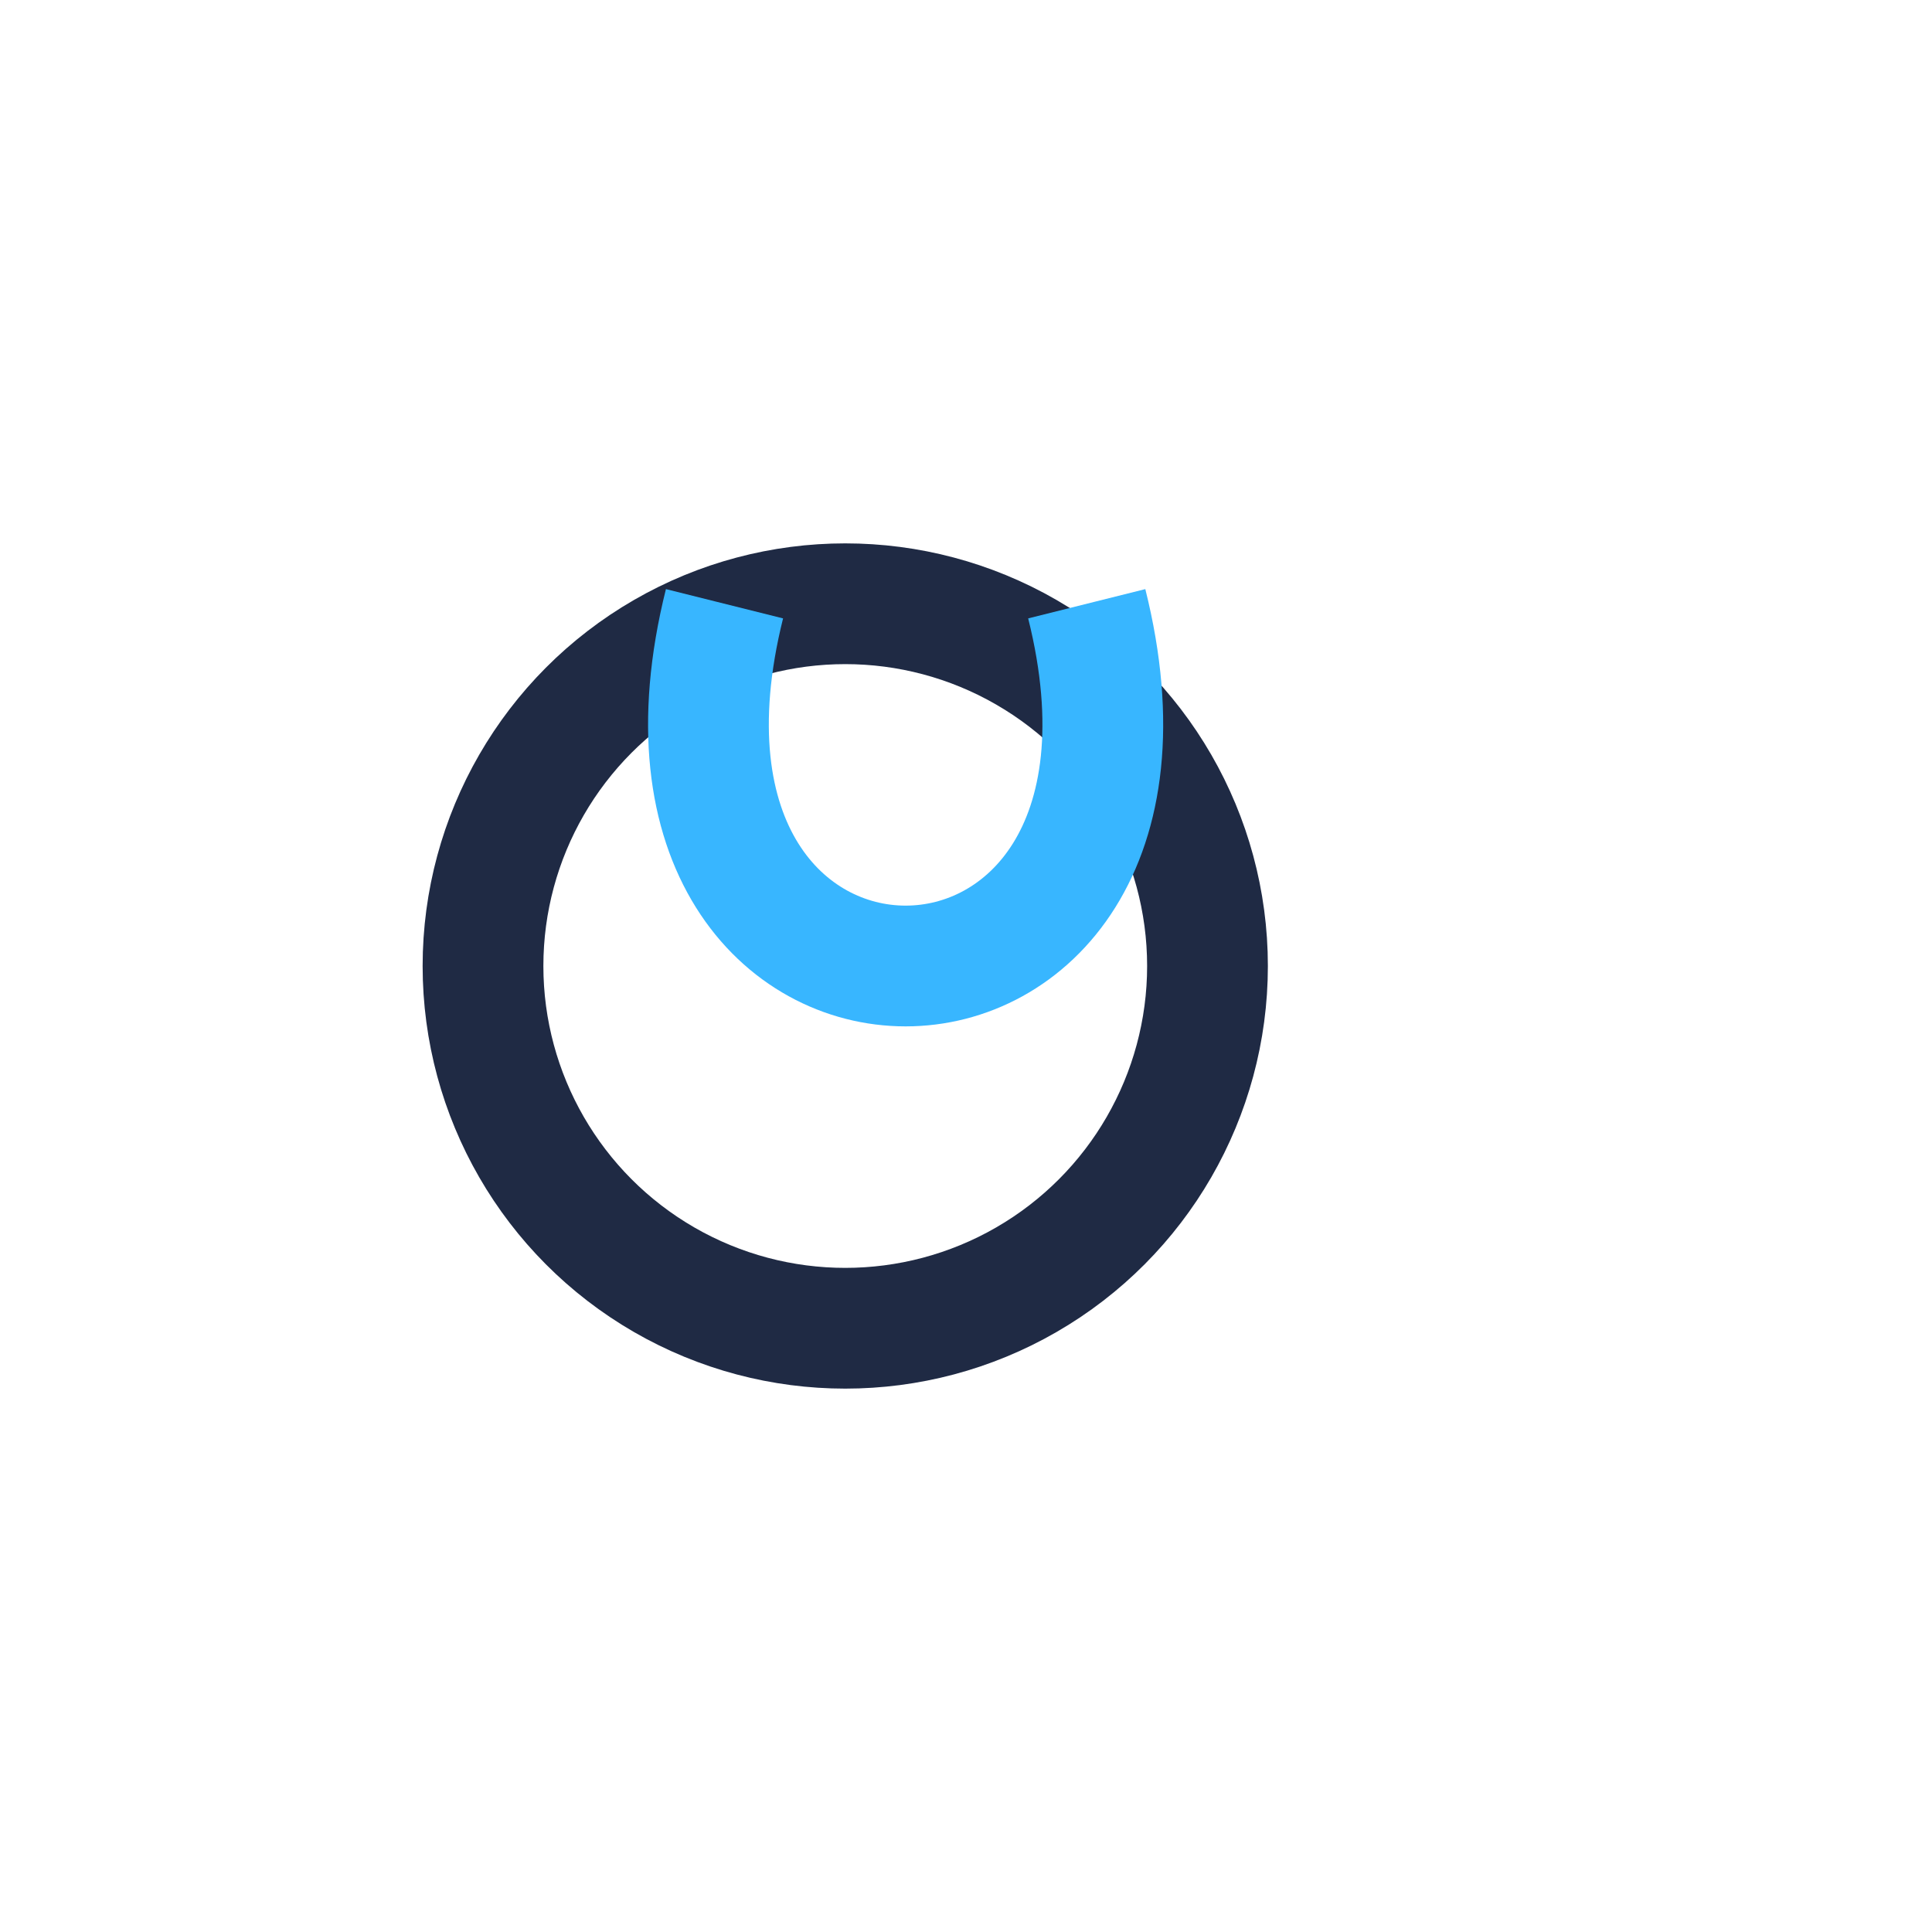
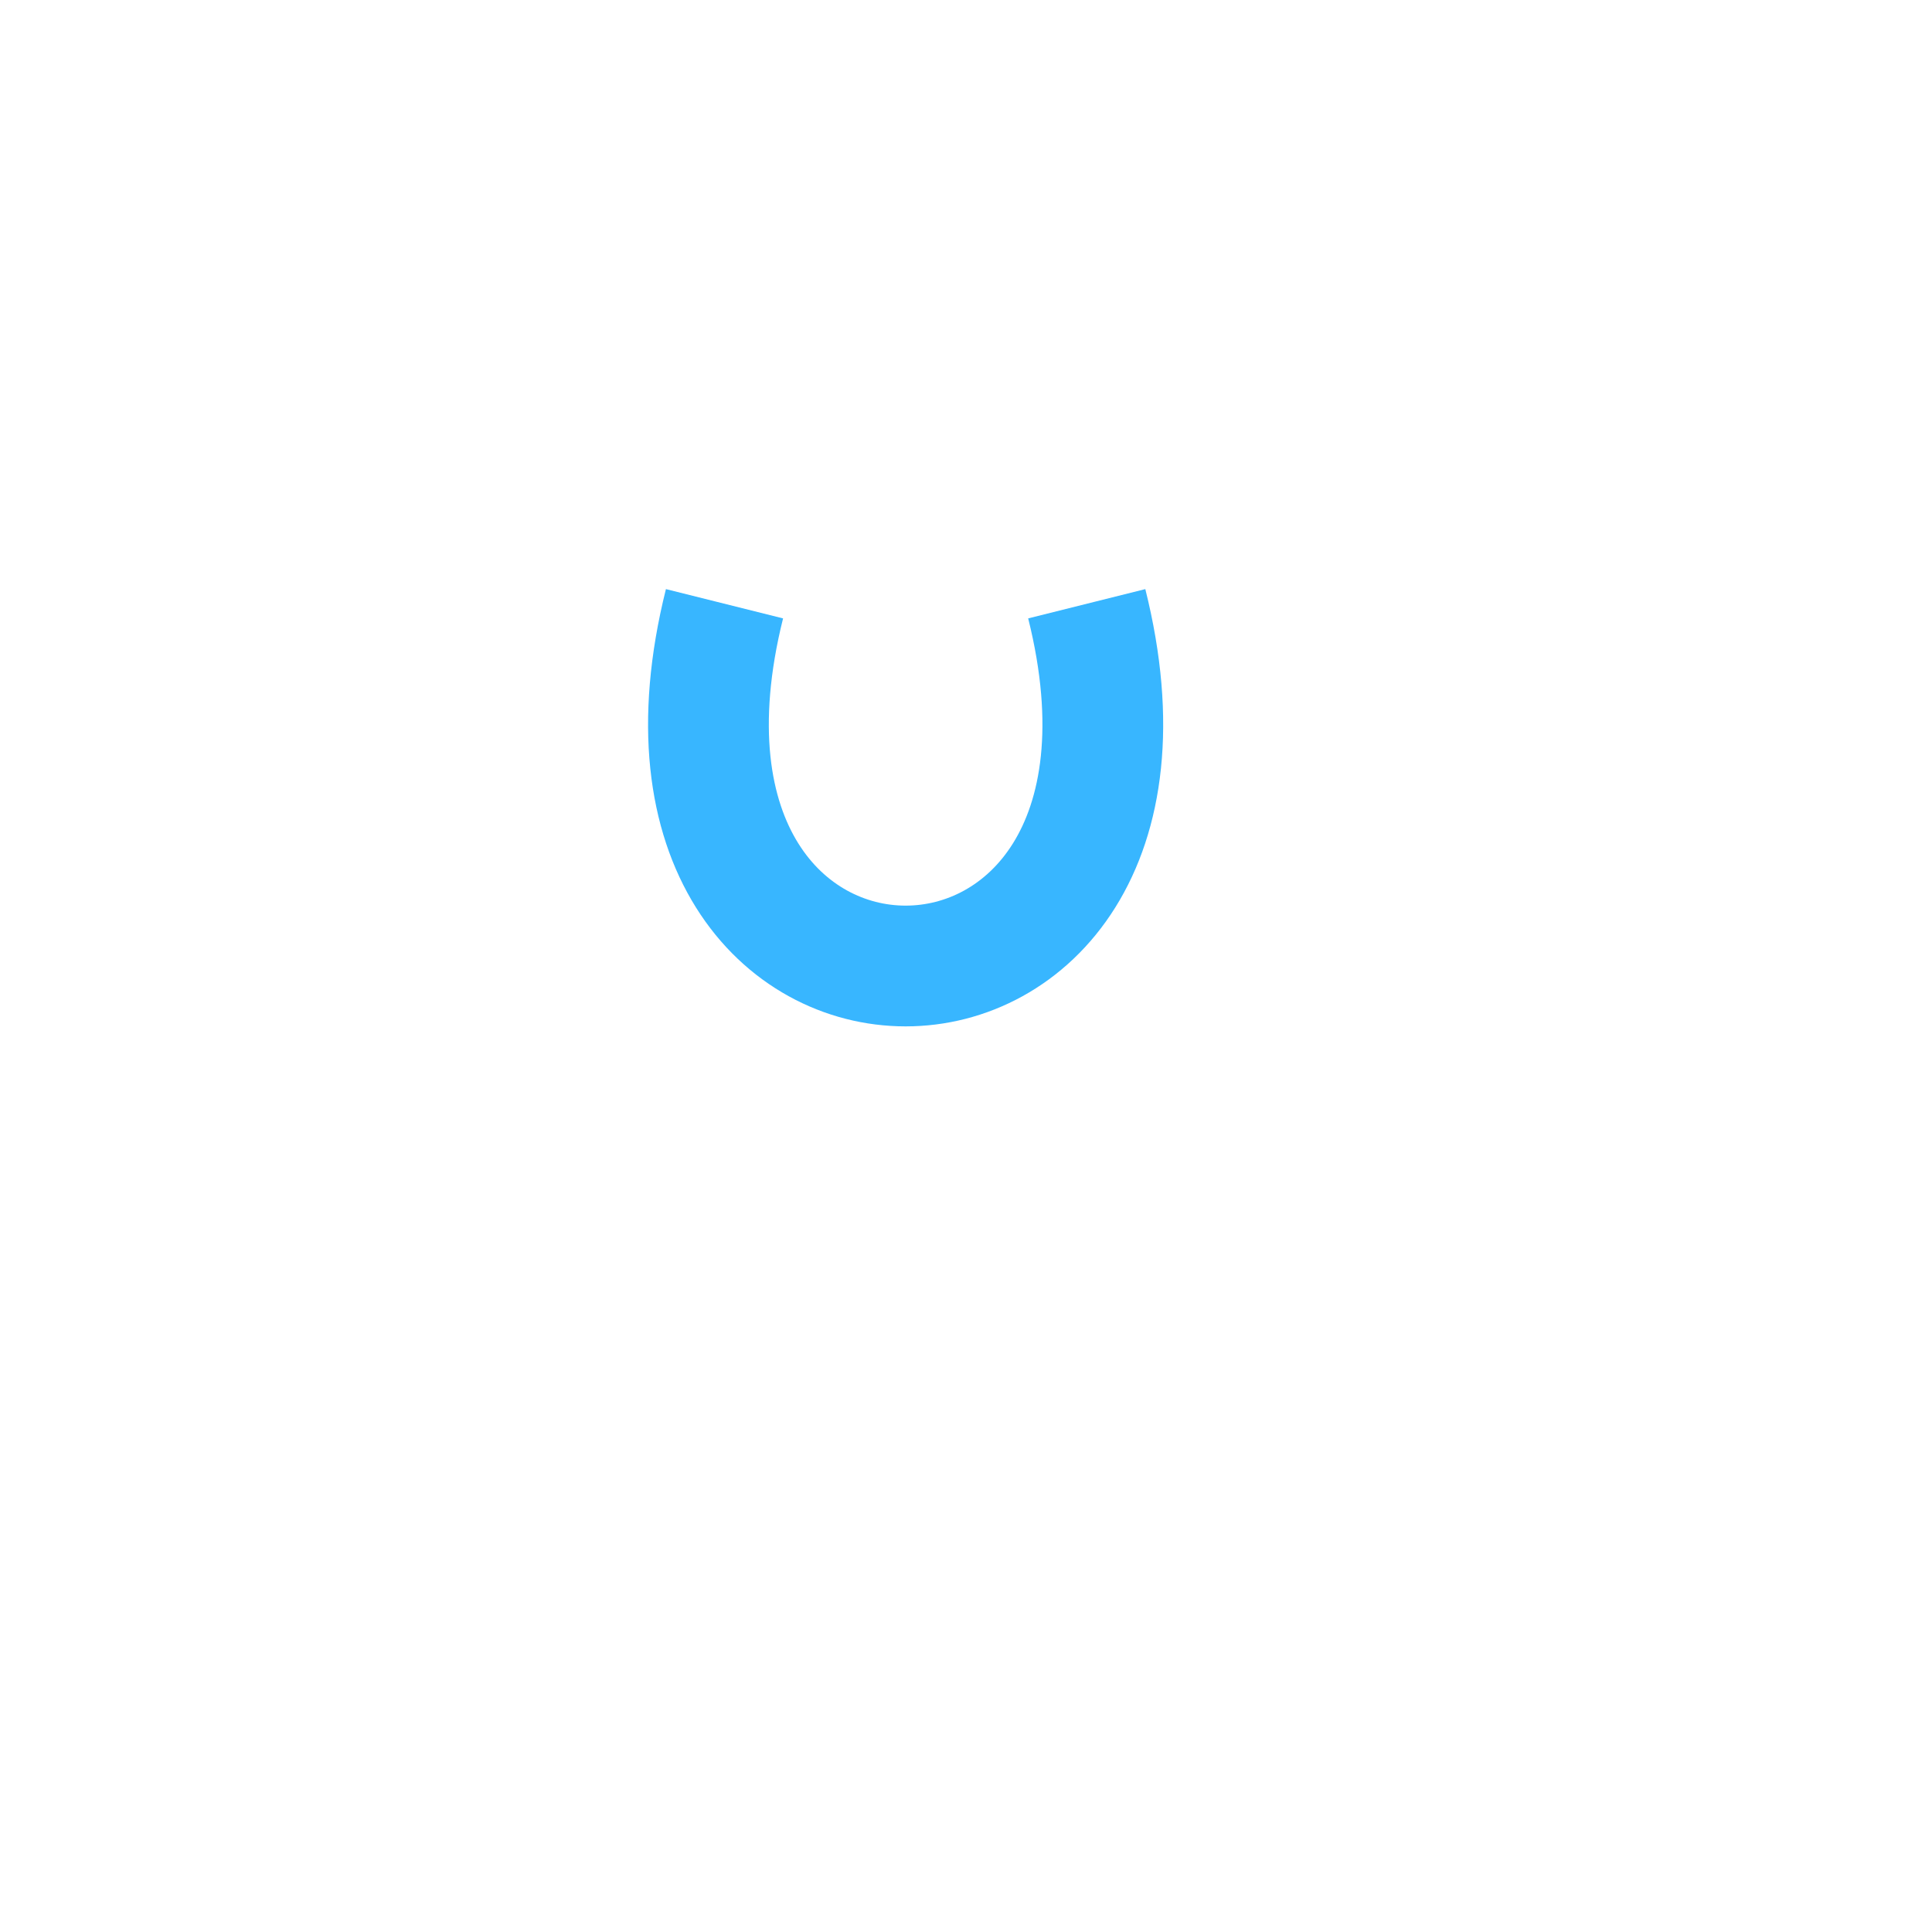
<svg xmlns="http://www.w3.org/2000/svg" width="32" height="32" viewBox="0 0 32 32">
-   <circle cx="14" cy="16" r="6" fill="none" stroke="#1F2A44" stroke-width="2" />
  <path d="M18 10c2 8-8 8-6 0" stroke="#38B6FF" stroke-width="2" fill="none" />
</svg>